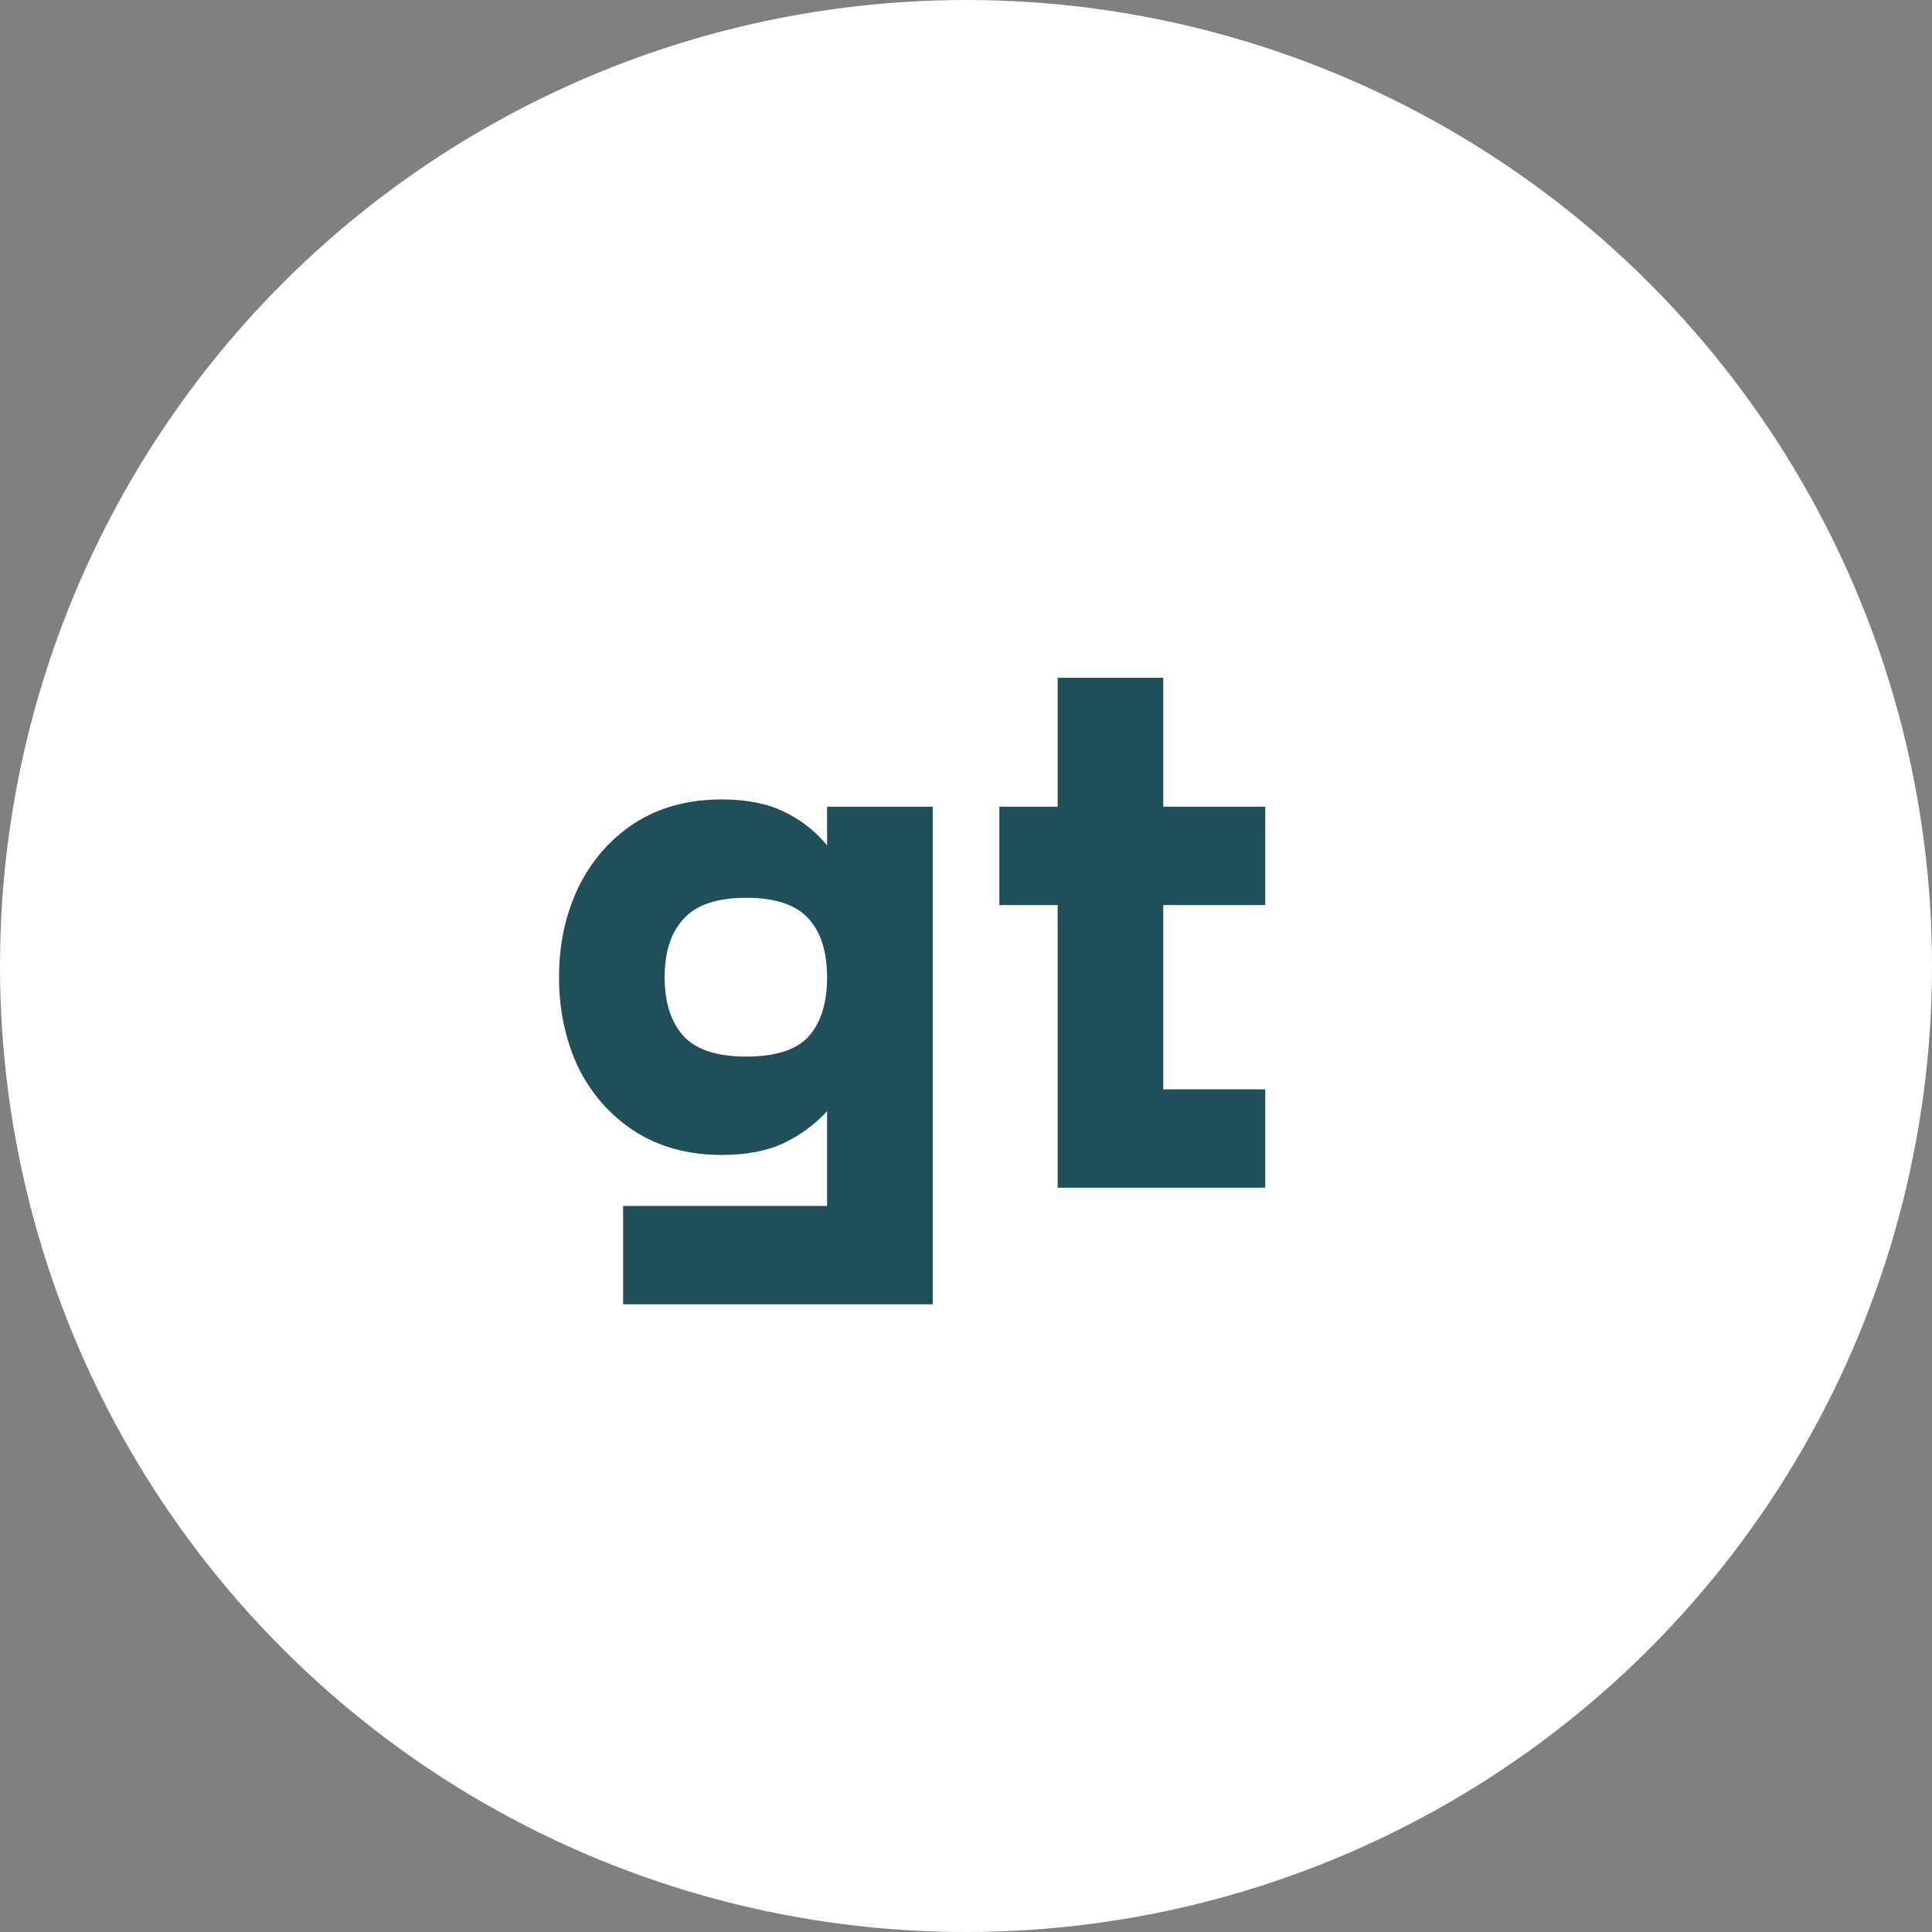
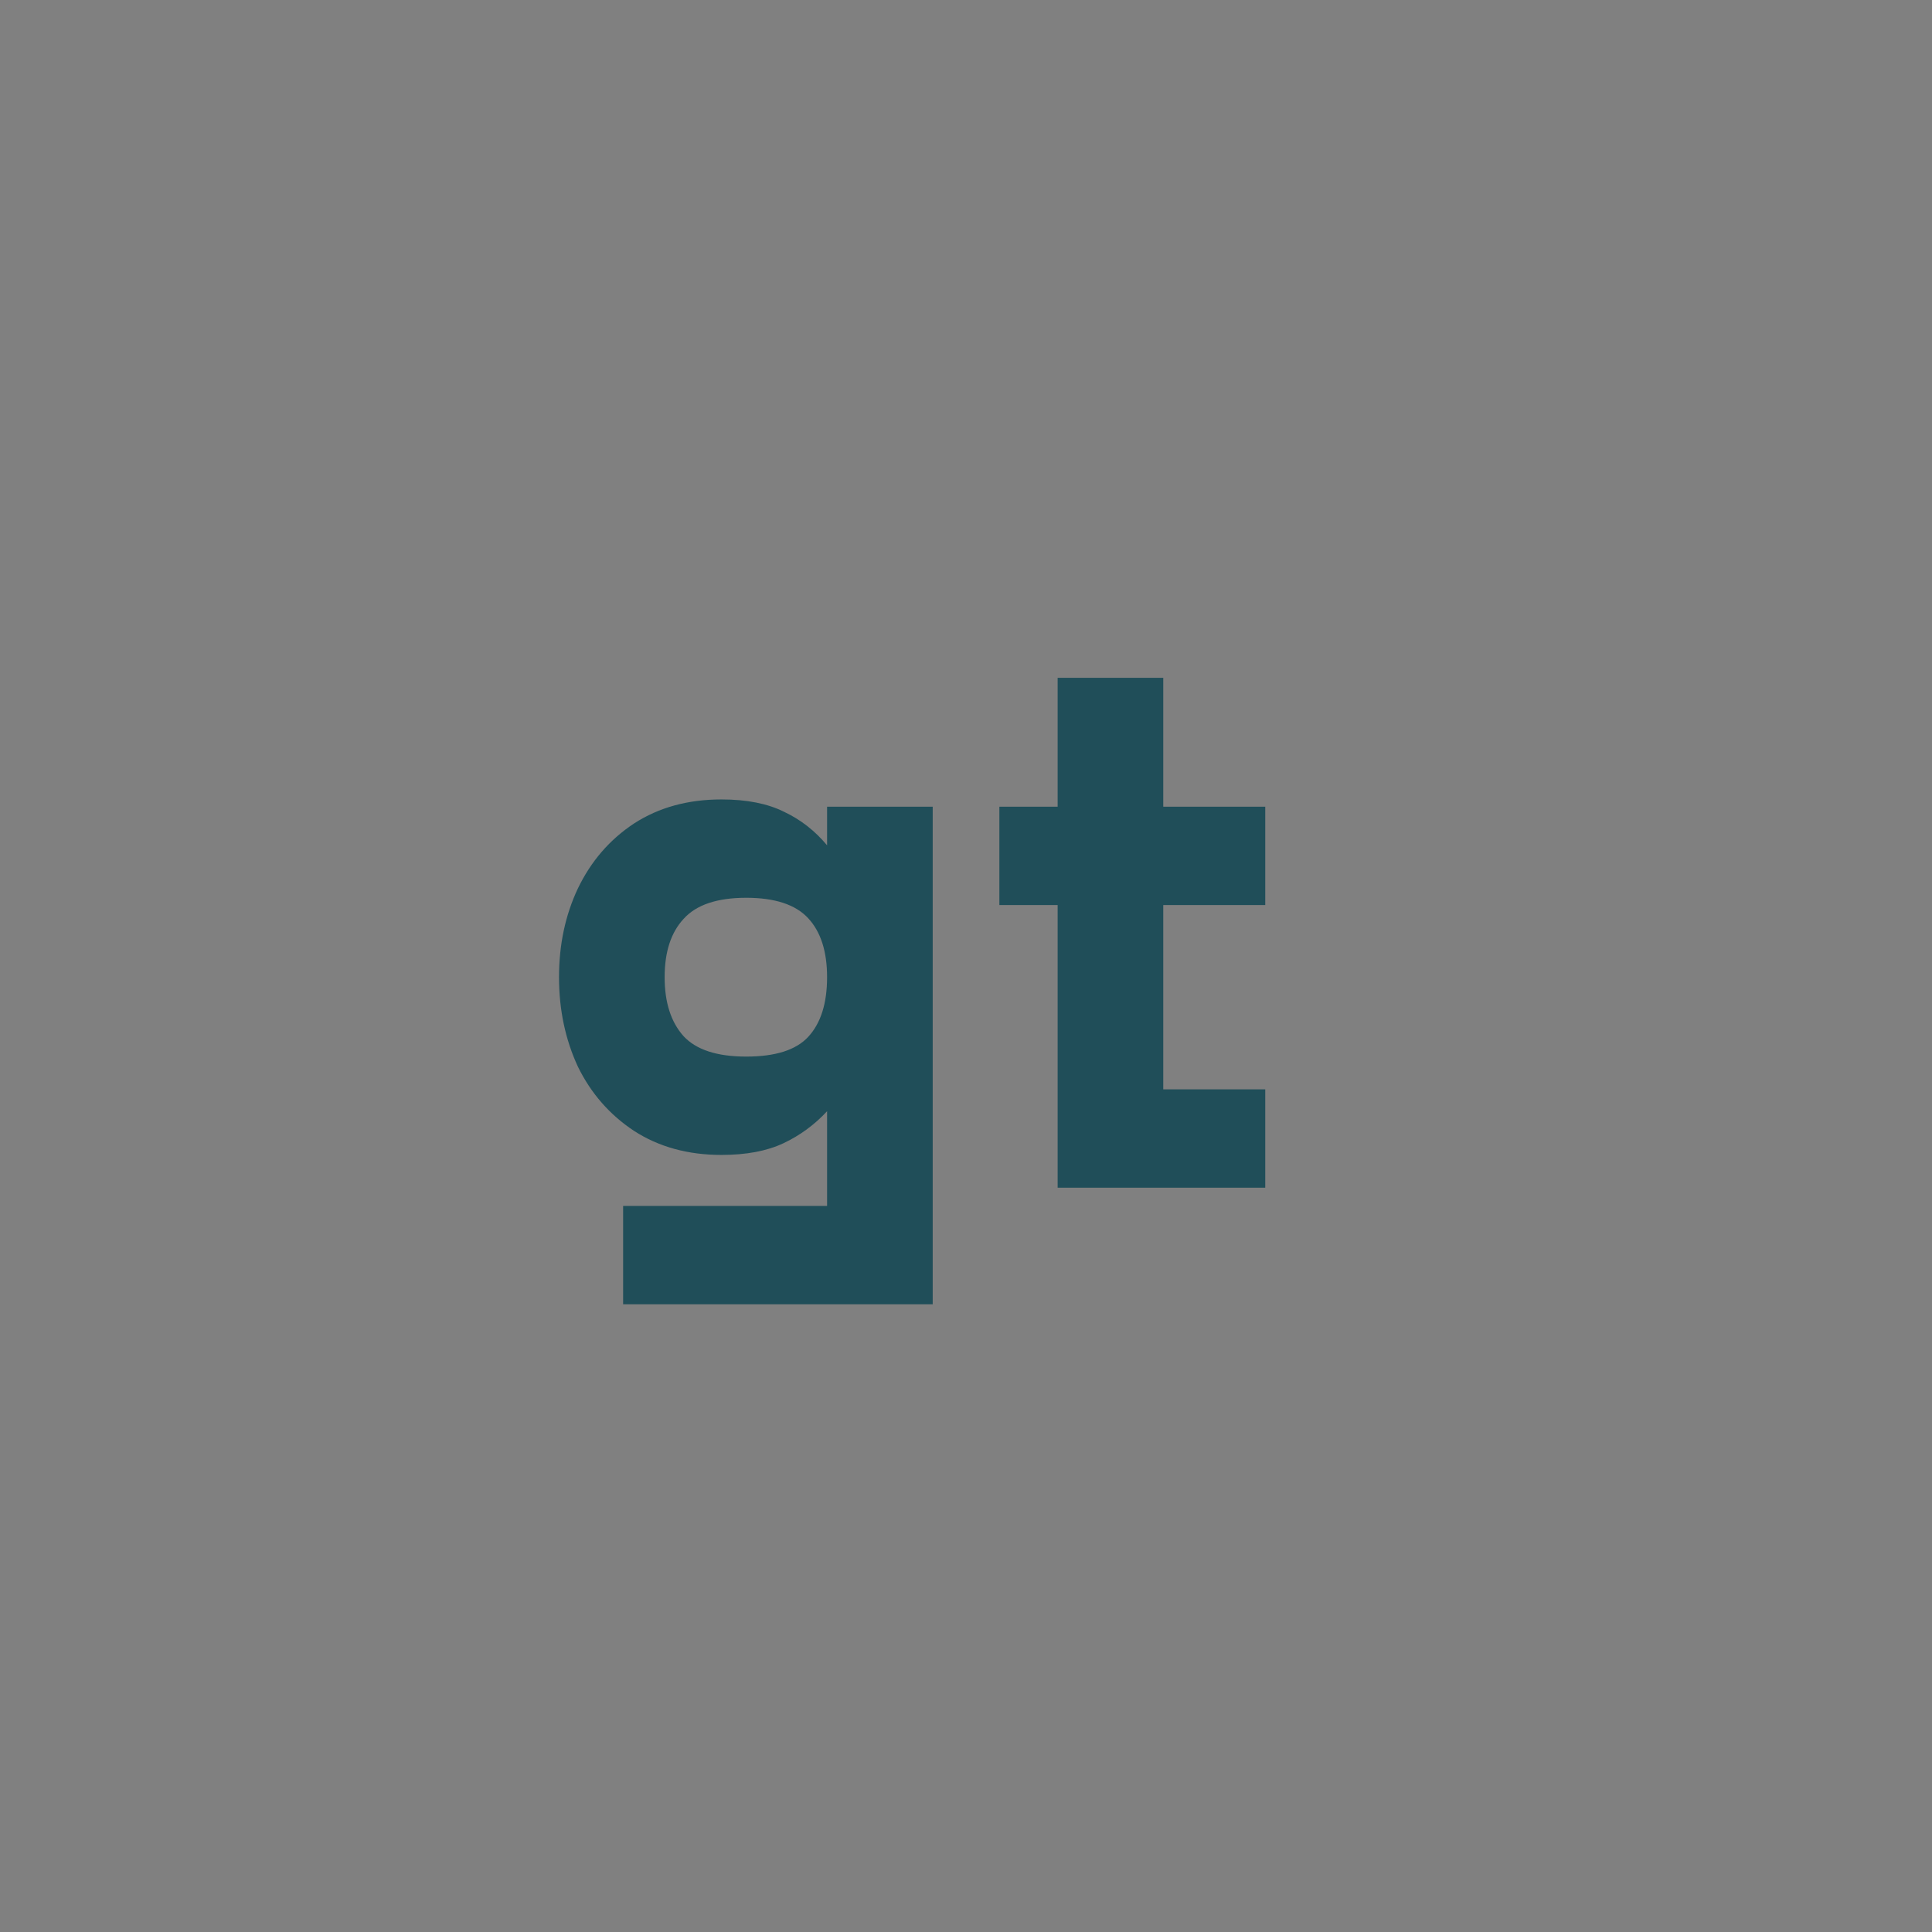
<svg xmlns="http://www.w3.org/2000/svg" width="122" height="122" viewBox="0 0 122 122" fill="none">
  <rect x="0" y="0" width="122" height="122" fill="#808080" stroke="none" />
-   <circle cx="61" cy="61" r="61" fill="white" />
  <path d="M45.558 72.93C43.442 72.93 41.602 72.424 40.038 71.412C38.505 70.4 37.324 69.051 36.496 67.364C35.699 65.647 35.3 63.761 35.3 61.706C35.3 59.651 35.699 57.781 36.496 56.094C37.324 54.377 38.505 53.012 40.038 52C41.602 50.988 43.442 50.482 45.558 50.482C47.153 50.482 48.471 50.743 49.514 51.264C50.557 51.755 51.461 52.46 52.228 53.38V50.942H58.898V82.36H39.348V76.15H52.228V70.17C51.431 71.029 50.511 71.703 49.468 72.194C48.425 72.685 47.122 72.93 45.558 72.93ZM41.97 61.706C41.97 63.301 42.369 64.543 43.166 65.432C43.963 66.291 45.282 66.72 47.122 66.72C48.962 66.72 50.265 66.306 51.032 65.478C51.829 64.619 52.228 63.362 52.228 61.706C52.228 60.081 51.829 58.839 51.032 57.98C50.235 57.121 48.931 56.692 47.122 56.692C45.282 56.692 43.963 57.137 43.166 58.026C42.369 58.885 41.97 60.111 41.97 61.706ZM66.787 57.152H63.107V50.942H66.787V42.8H73.457V50.942H79.897V57.152H73.457V68.79H79.897V75H66.787V57.152Z" fill="#204E59" />
</svg>